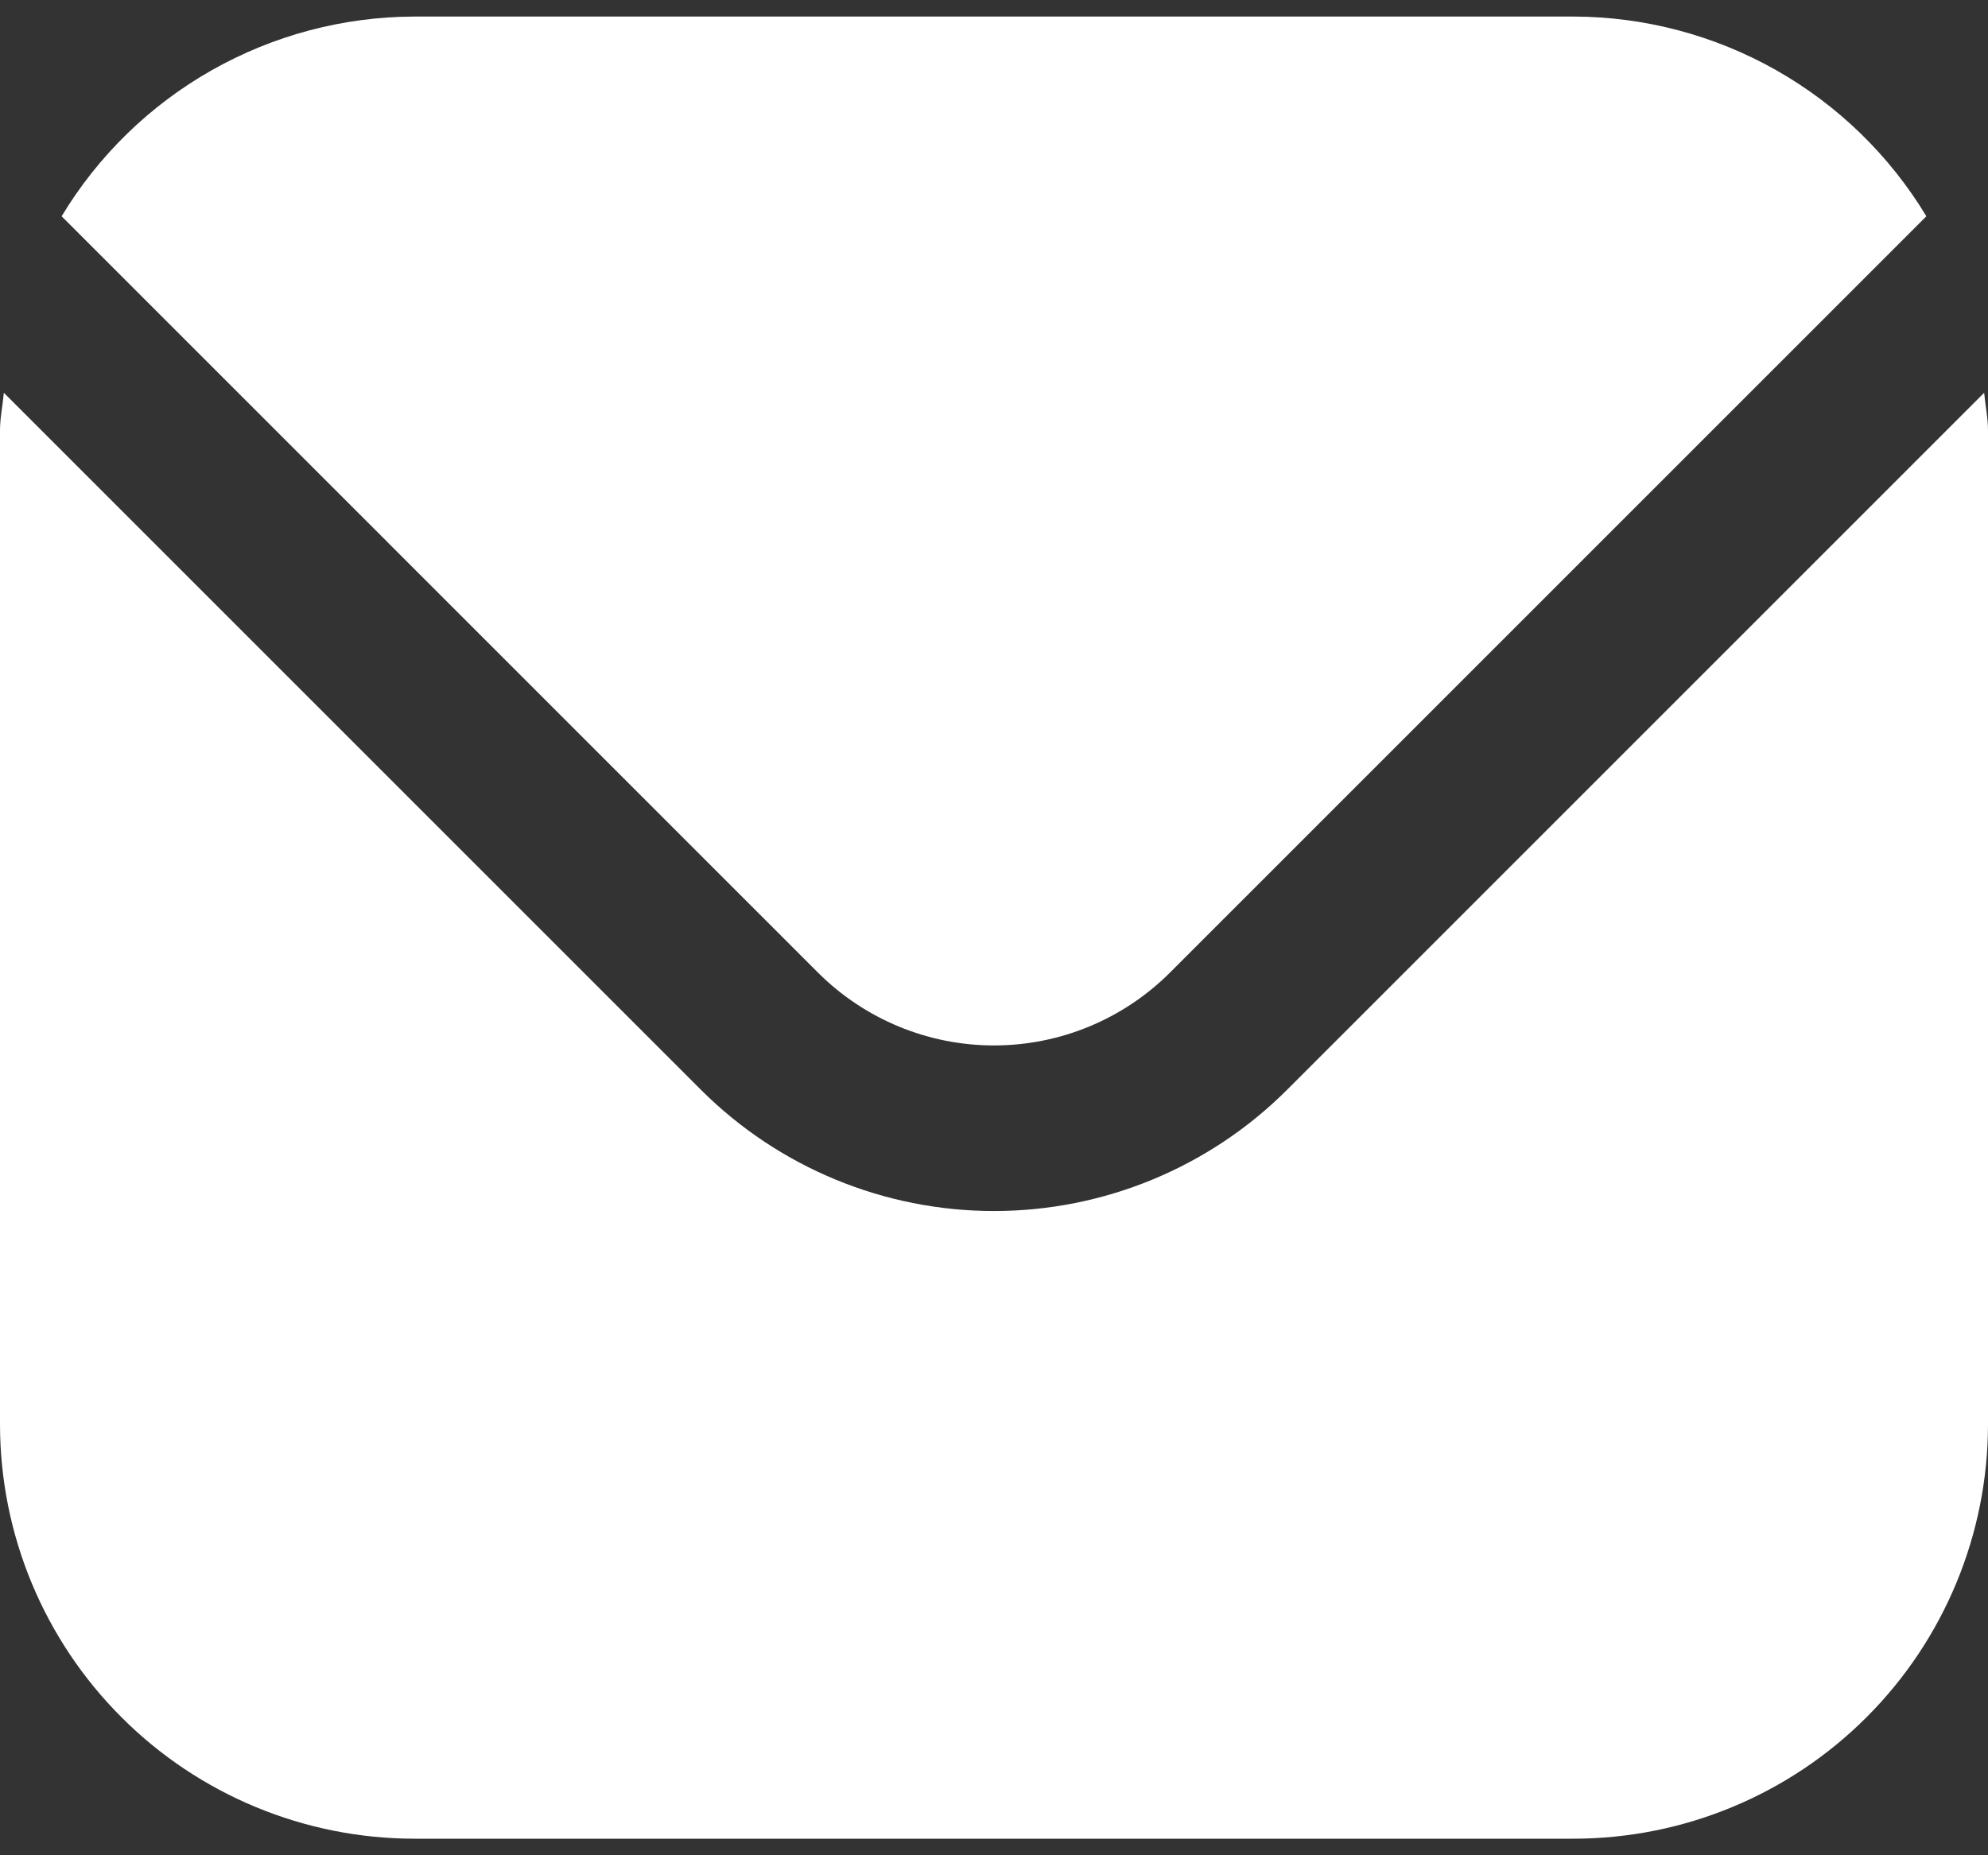
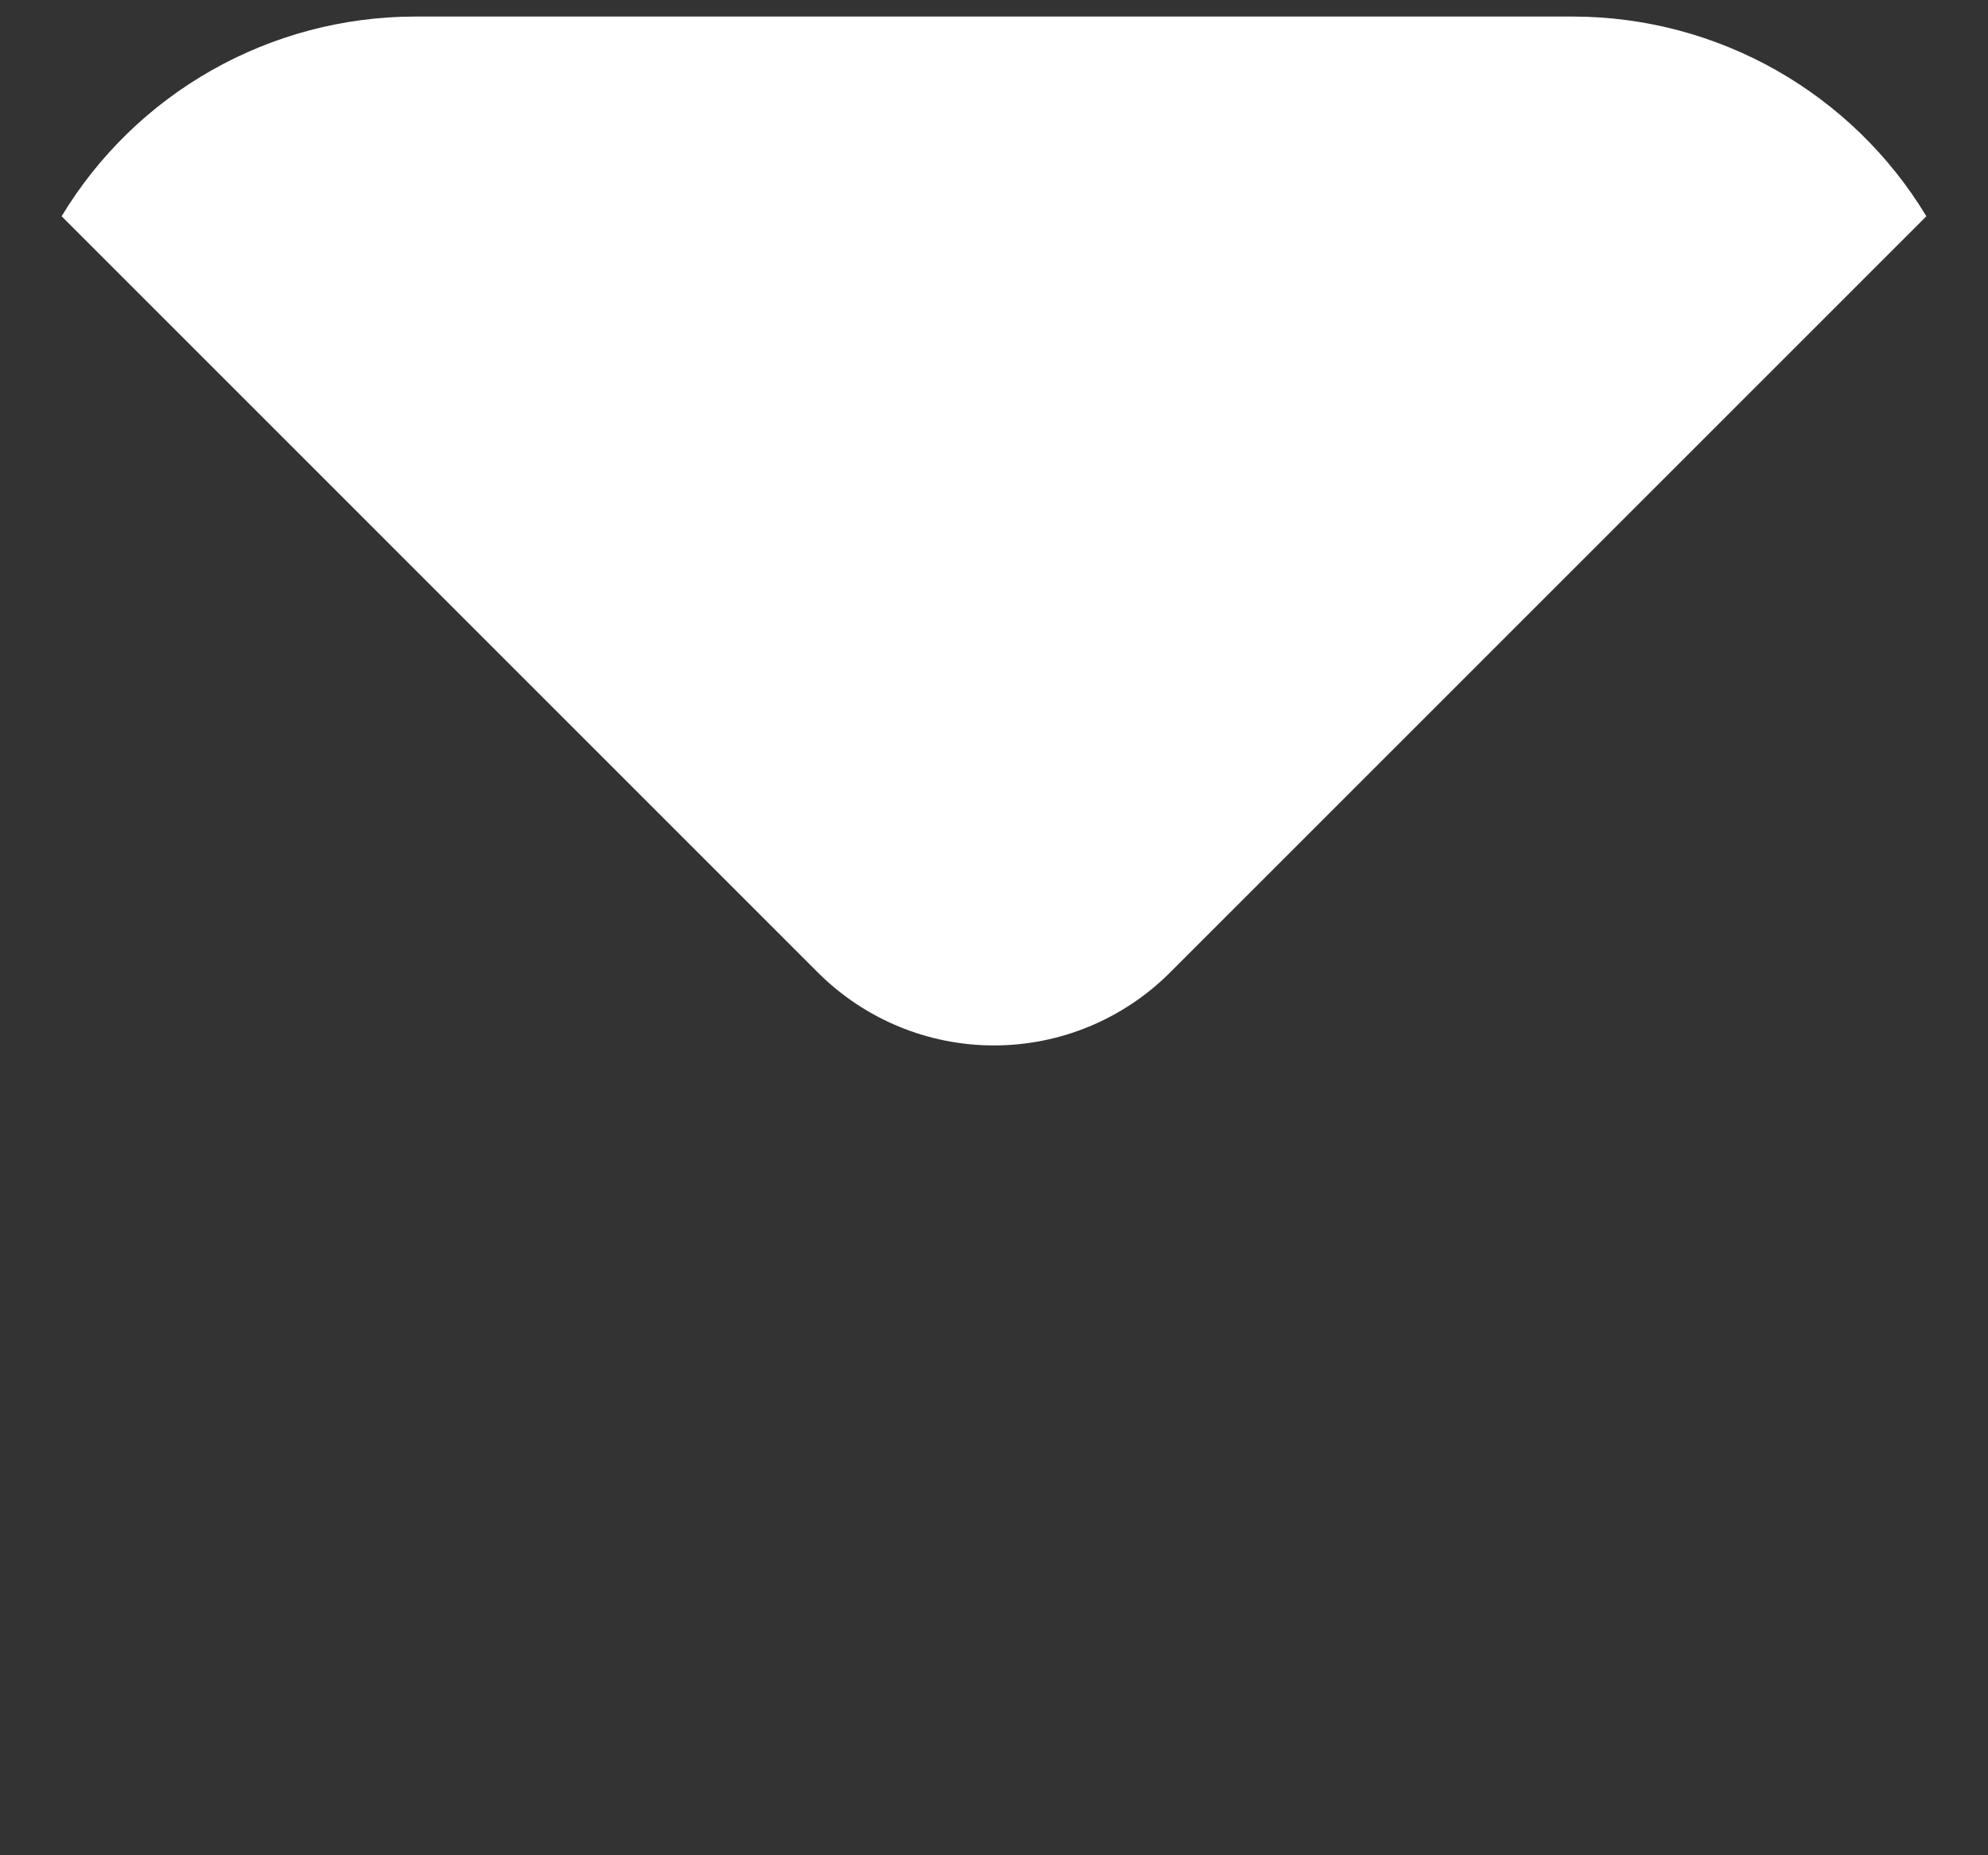
<svg xmlns="http://www.w3.org/2000/svg" width="30" height="28" viewBox="0 0 30 28" fill="none">
  <rect x="0" y="0" width="30" height="28" fill="#333333" stroke="none" />
-   <path d="M29.942 5.928L19.42 16.45C18.247 17.62 16.657 18.277 15 18.277C13.343 18.277 11.753 17.62 10.58 16.45L0.058 5.928C0.04 6.125 0 6.304 0 6.5V21.5C0.002 23.157 0.661 24.746 1.833 25.917C3.004 27.089 4.593 27.748 6.25 27.75H23.75C25.407 27.748 26.996 27.089 28.167 25.917C29.339 24.746 29.998 23.157 30 21.5V6.5C30 6.304 29.96 6.125 29.942 5.928Z" fill="white" />
-   <path d="M17.652 14.682L29.07 3.264C28.517 2.347 27.736 1.588 26.805 1.06C25.873 0.532 24.821 0.253 23.75 0.25H6.25C5.179 0.253 4.127 0.532 3.195 1.06C2.263 1.588 1.483 2.347 0.93 3.264L12.347 14.682C13.052 15.384 14.005 15.778 15 15.778C15.994 15.778 16.948 15.384 17.652 14.682Z" fill="white" />
+   <path d="M17.652 14.682L29.07 3.264C28.517 2.347 27.736 1.588 26.805 1.06C25.873 0.532 24.821 0.253 23.75 0.25H6.25C5.179 0.253 4.127 0.532 3.195 1.06C2.263 1.588 1.483 2.347 0.93 3.264L12.347 14.682C13.052 15.384 14.005 15.778 15 15.778C15.994 15.778 16.948 15.384 17.652 14.682" fill="white" />
</svg>